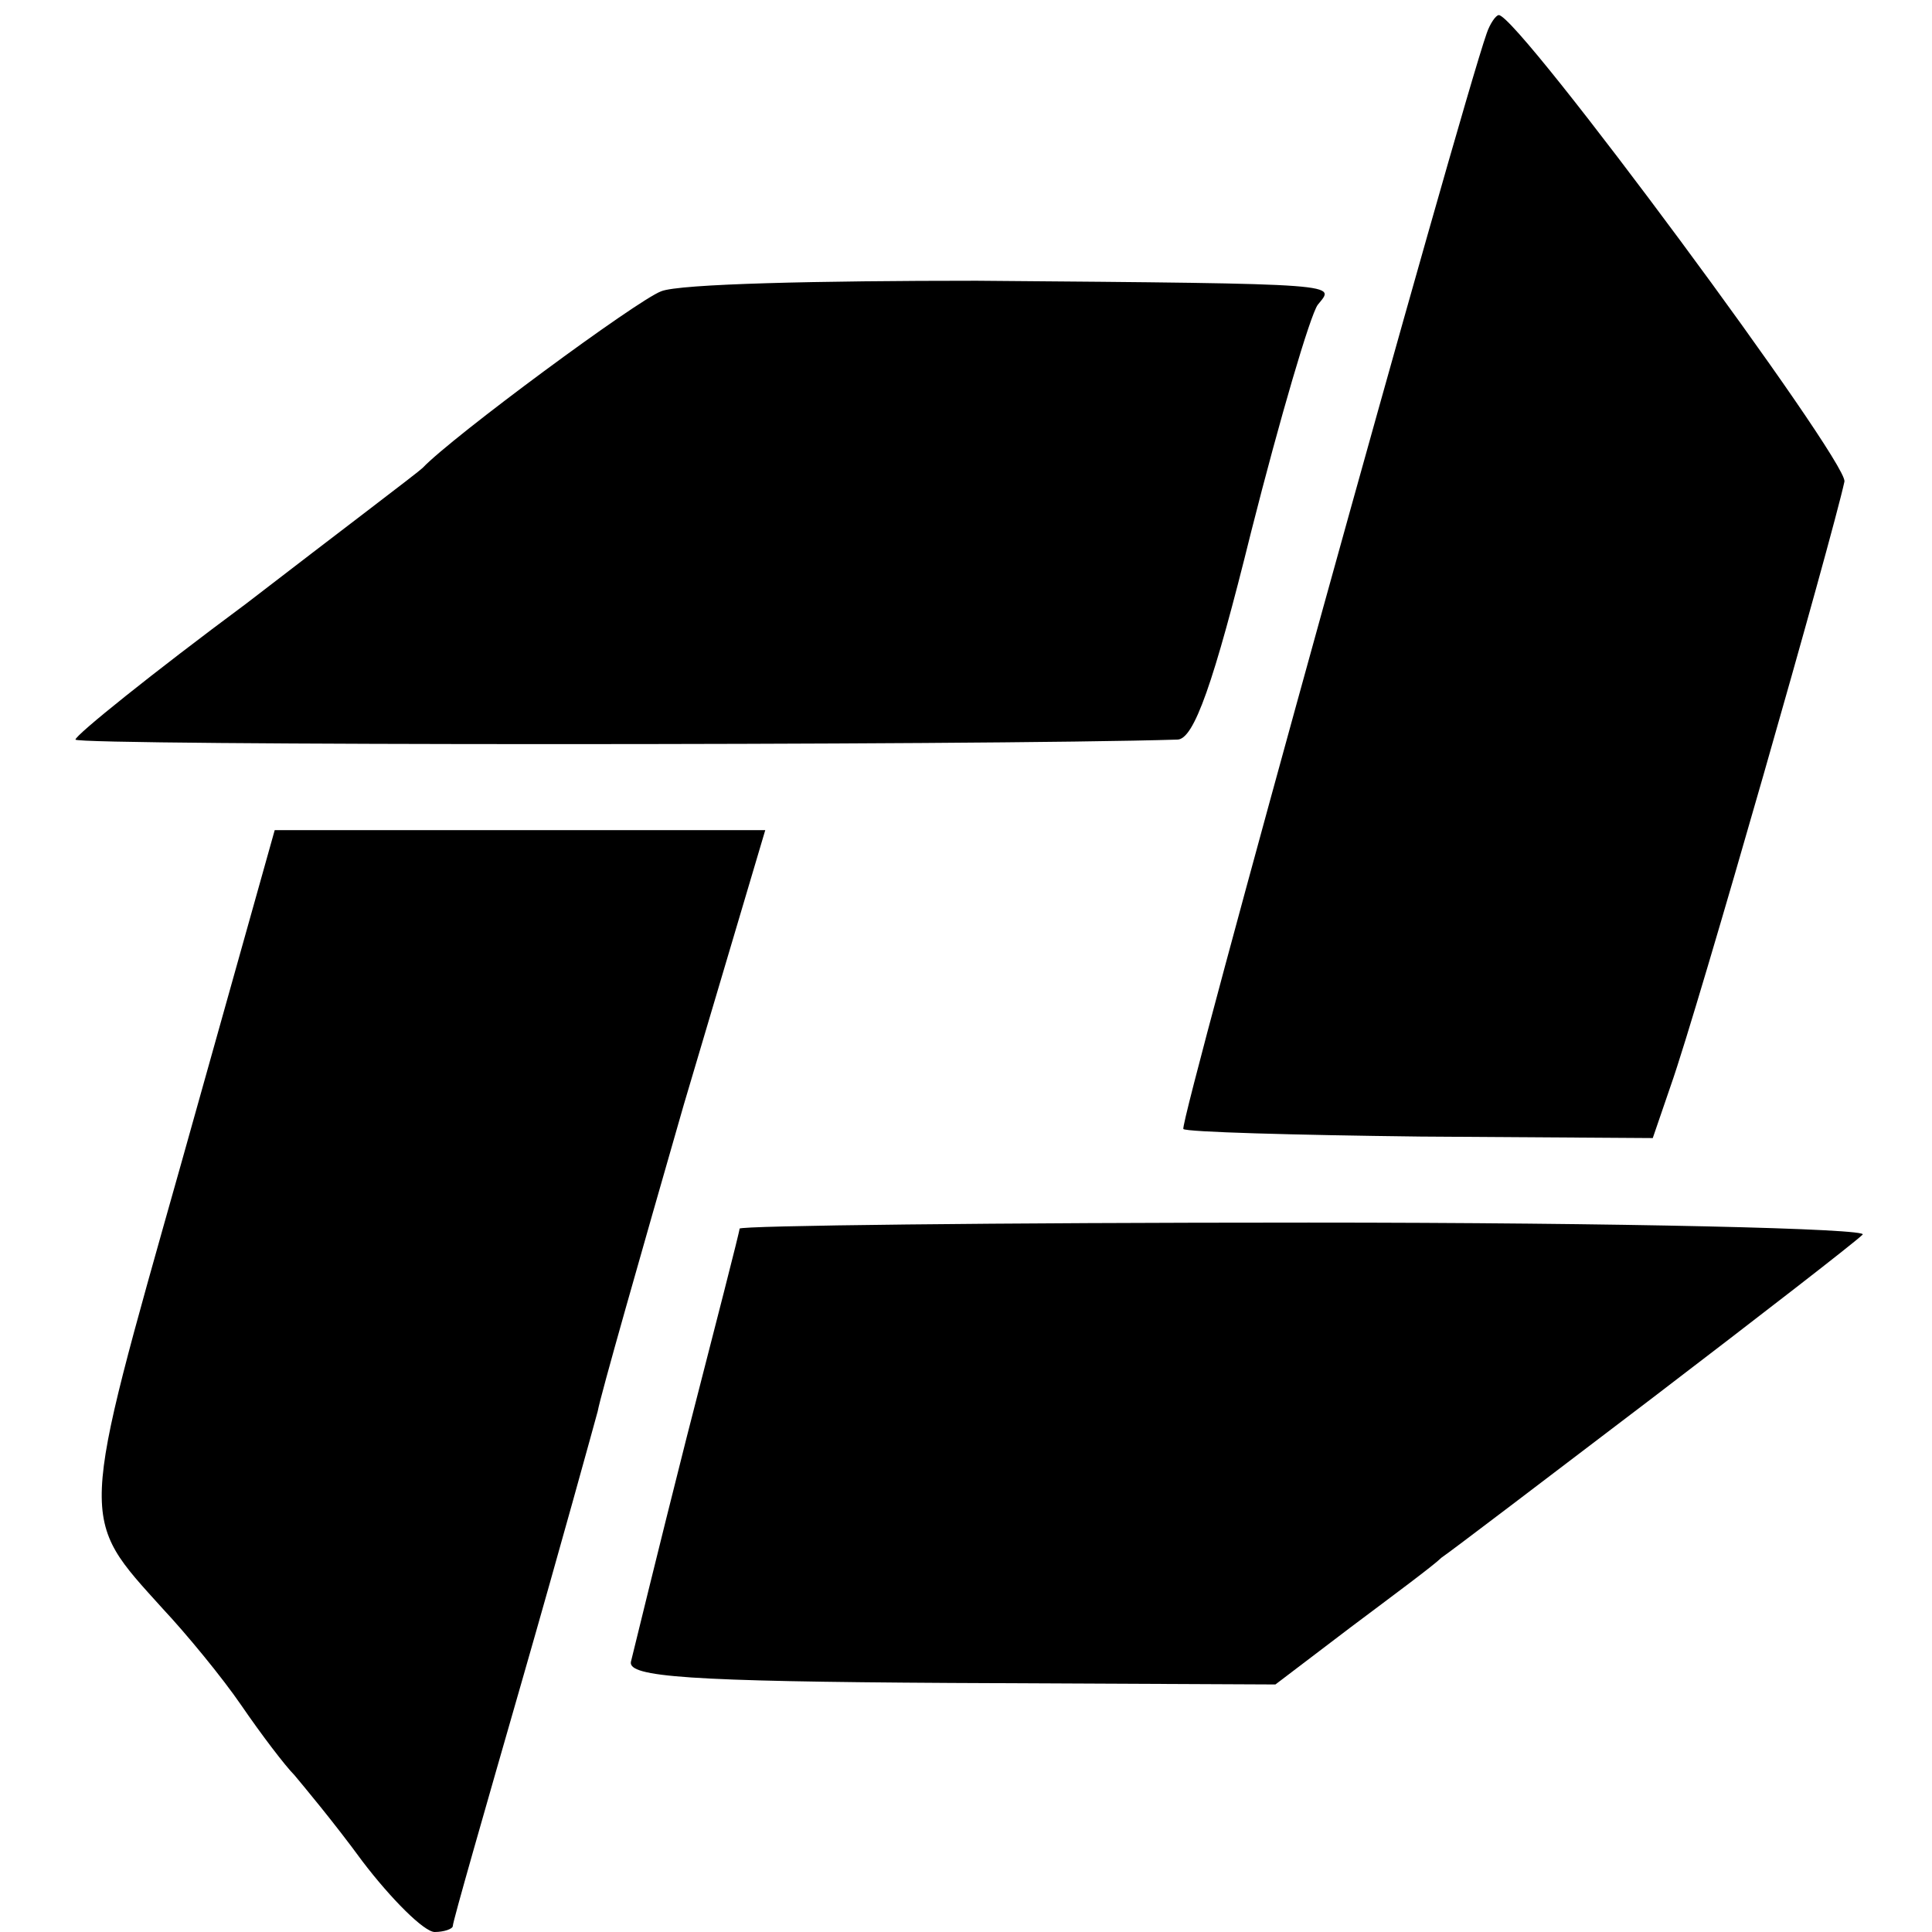
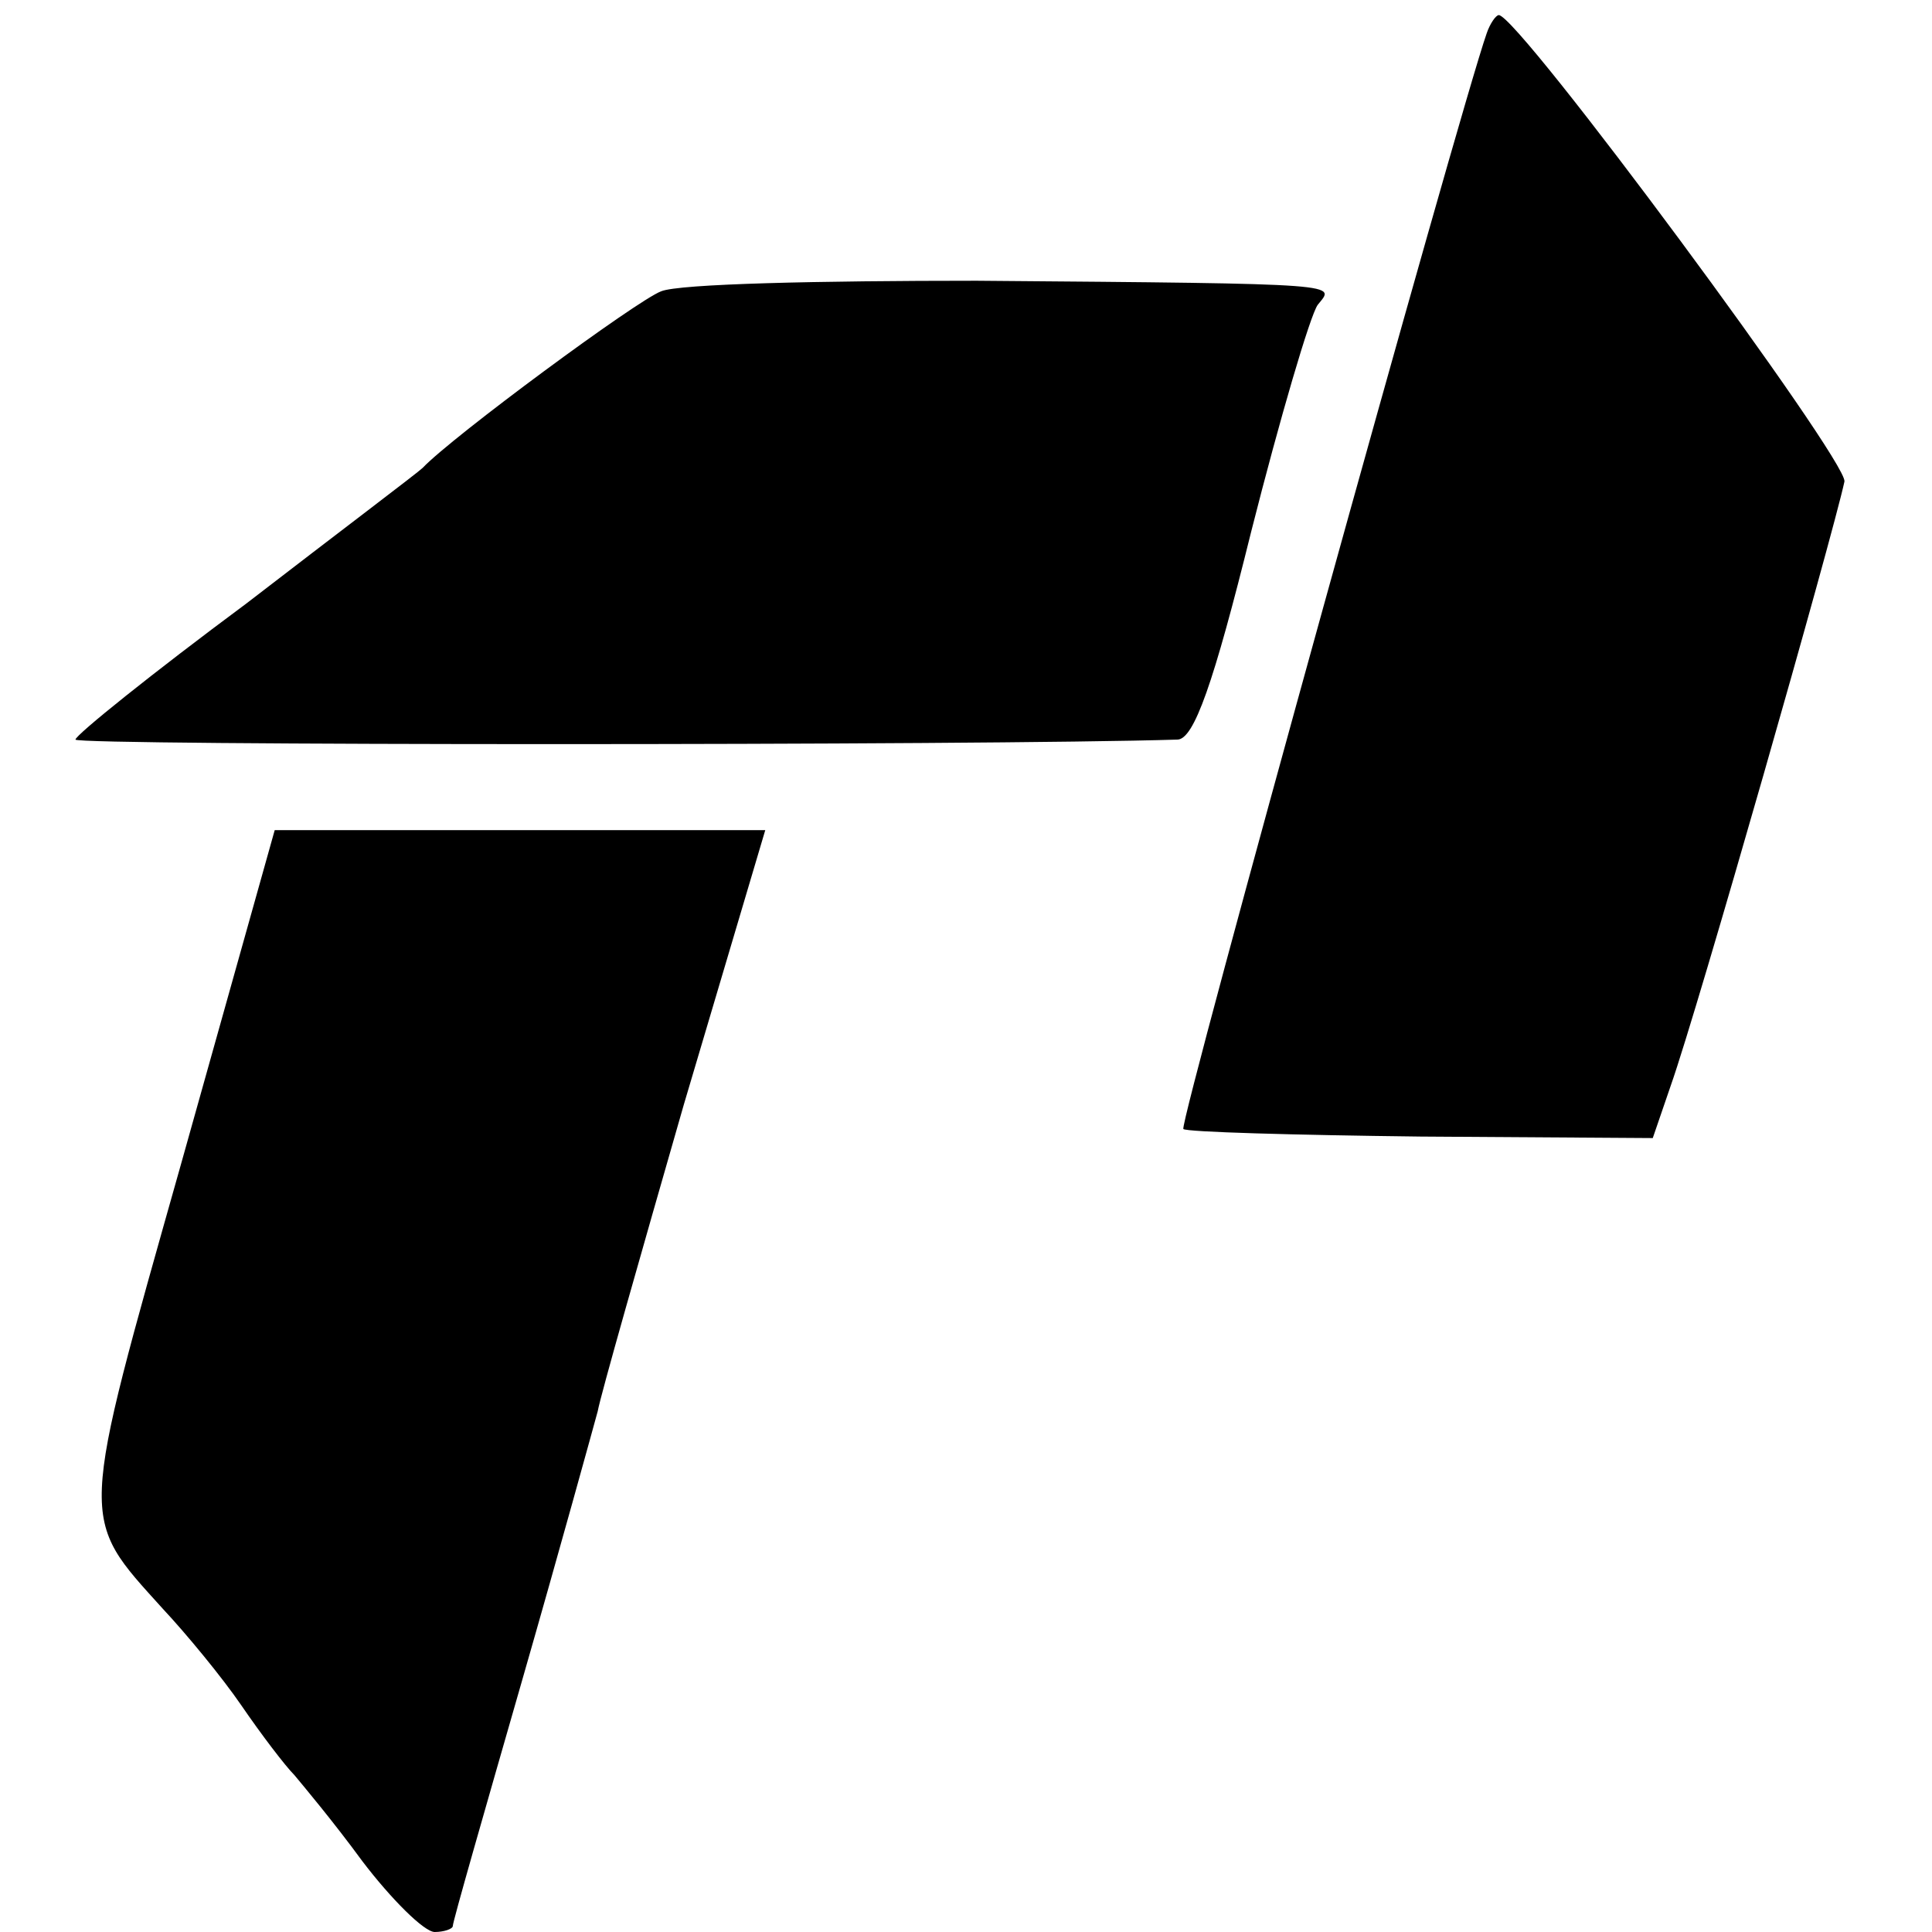
<svg xmlns="http://www.w3.org/2000/svg" version="1.0" width="128pt" height="128pt" viewBox="0 0 128 128" preserveAspectRatio="xMidYMid meet">
  <g transform="translate(0,128) scale(0.1,-0.1)" fill="#000000" stroke="none">
    <path d="M985 1258 c-18 -51 -204 -722 -201 -726 2 -2 73 -4 157 -5 l154 -1 12 35 c18 51 107 363 115 400 2 14 -216 309 -229 309 -2 0 -6 -6 -8 -12z" />
    <path d="M438 1087 c-16 -6 -138 -96 -158 -117 -3 -3 -56 -43 -117 -90 -62 -46 -113 -87 -113 -90 0 -4 601 -4 730 0 11 0 24 37 49 138 19 75 39 143 44 150 11 14 23 14 -226 16 -104 0 -197 -2 -209 -7z" />
    <path d="M120 509 c-68 -241 -68 -233 -12 -295 15 -16 39 -45 52 -64 13 -19 29 -40 35 -46 5 -6 26 -31 45 -57 19 -25 41 -47 48 -47 6 0 12 2 12 4 0 3 21 76 46 163 25 87 47 167 50 178 2 11 28 102 57 203 l54 182 -162 0 -163 0 -62 -221z" />
-     <path d="M490 466 c0 -2 -16 -64 -35 -138 -19 -75 -35 -141 -37 -149 -2 -10 38 -13 212 -14 l215 -1 50 38 c28 21 55 41 60 46 6 4 69 52 140 106 72 55 134 103 139 108 6 4 -160 8 -367 8 -207 0 -377 -2 -377 -4z" />
  </g>
</svg>